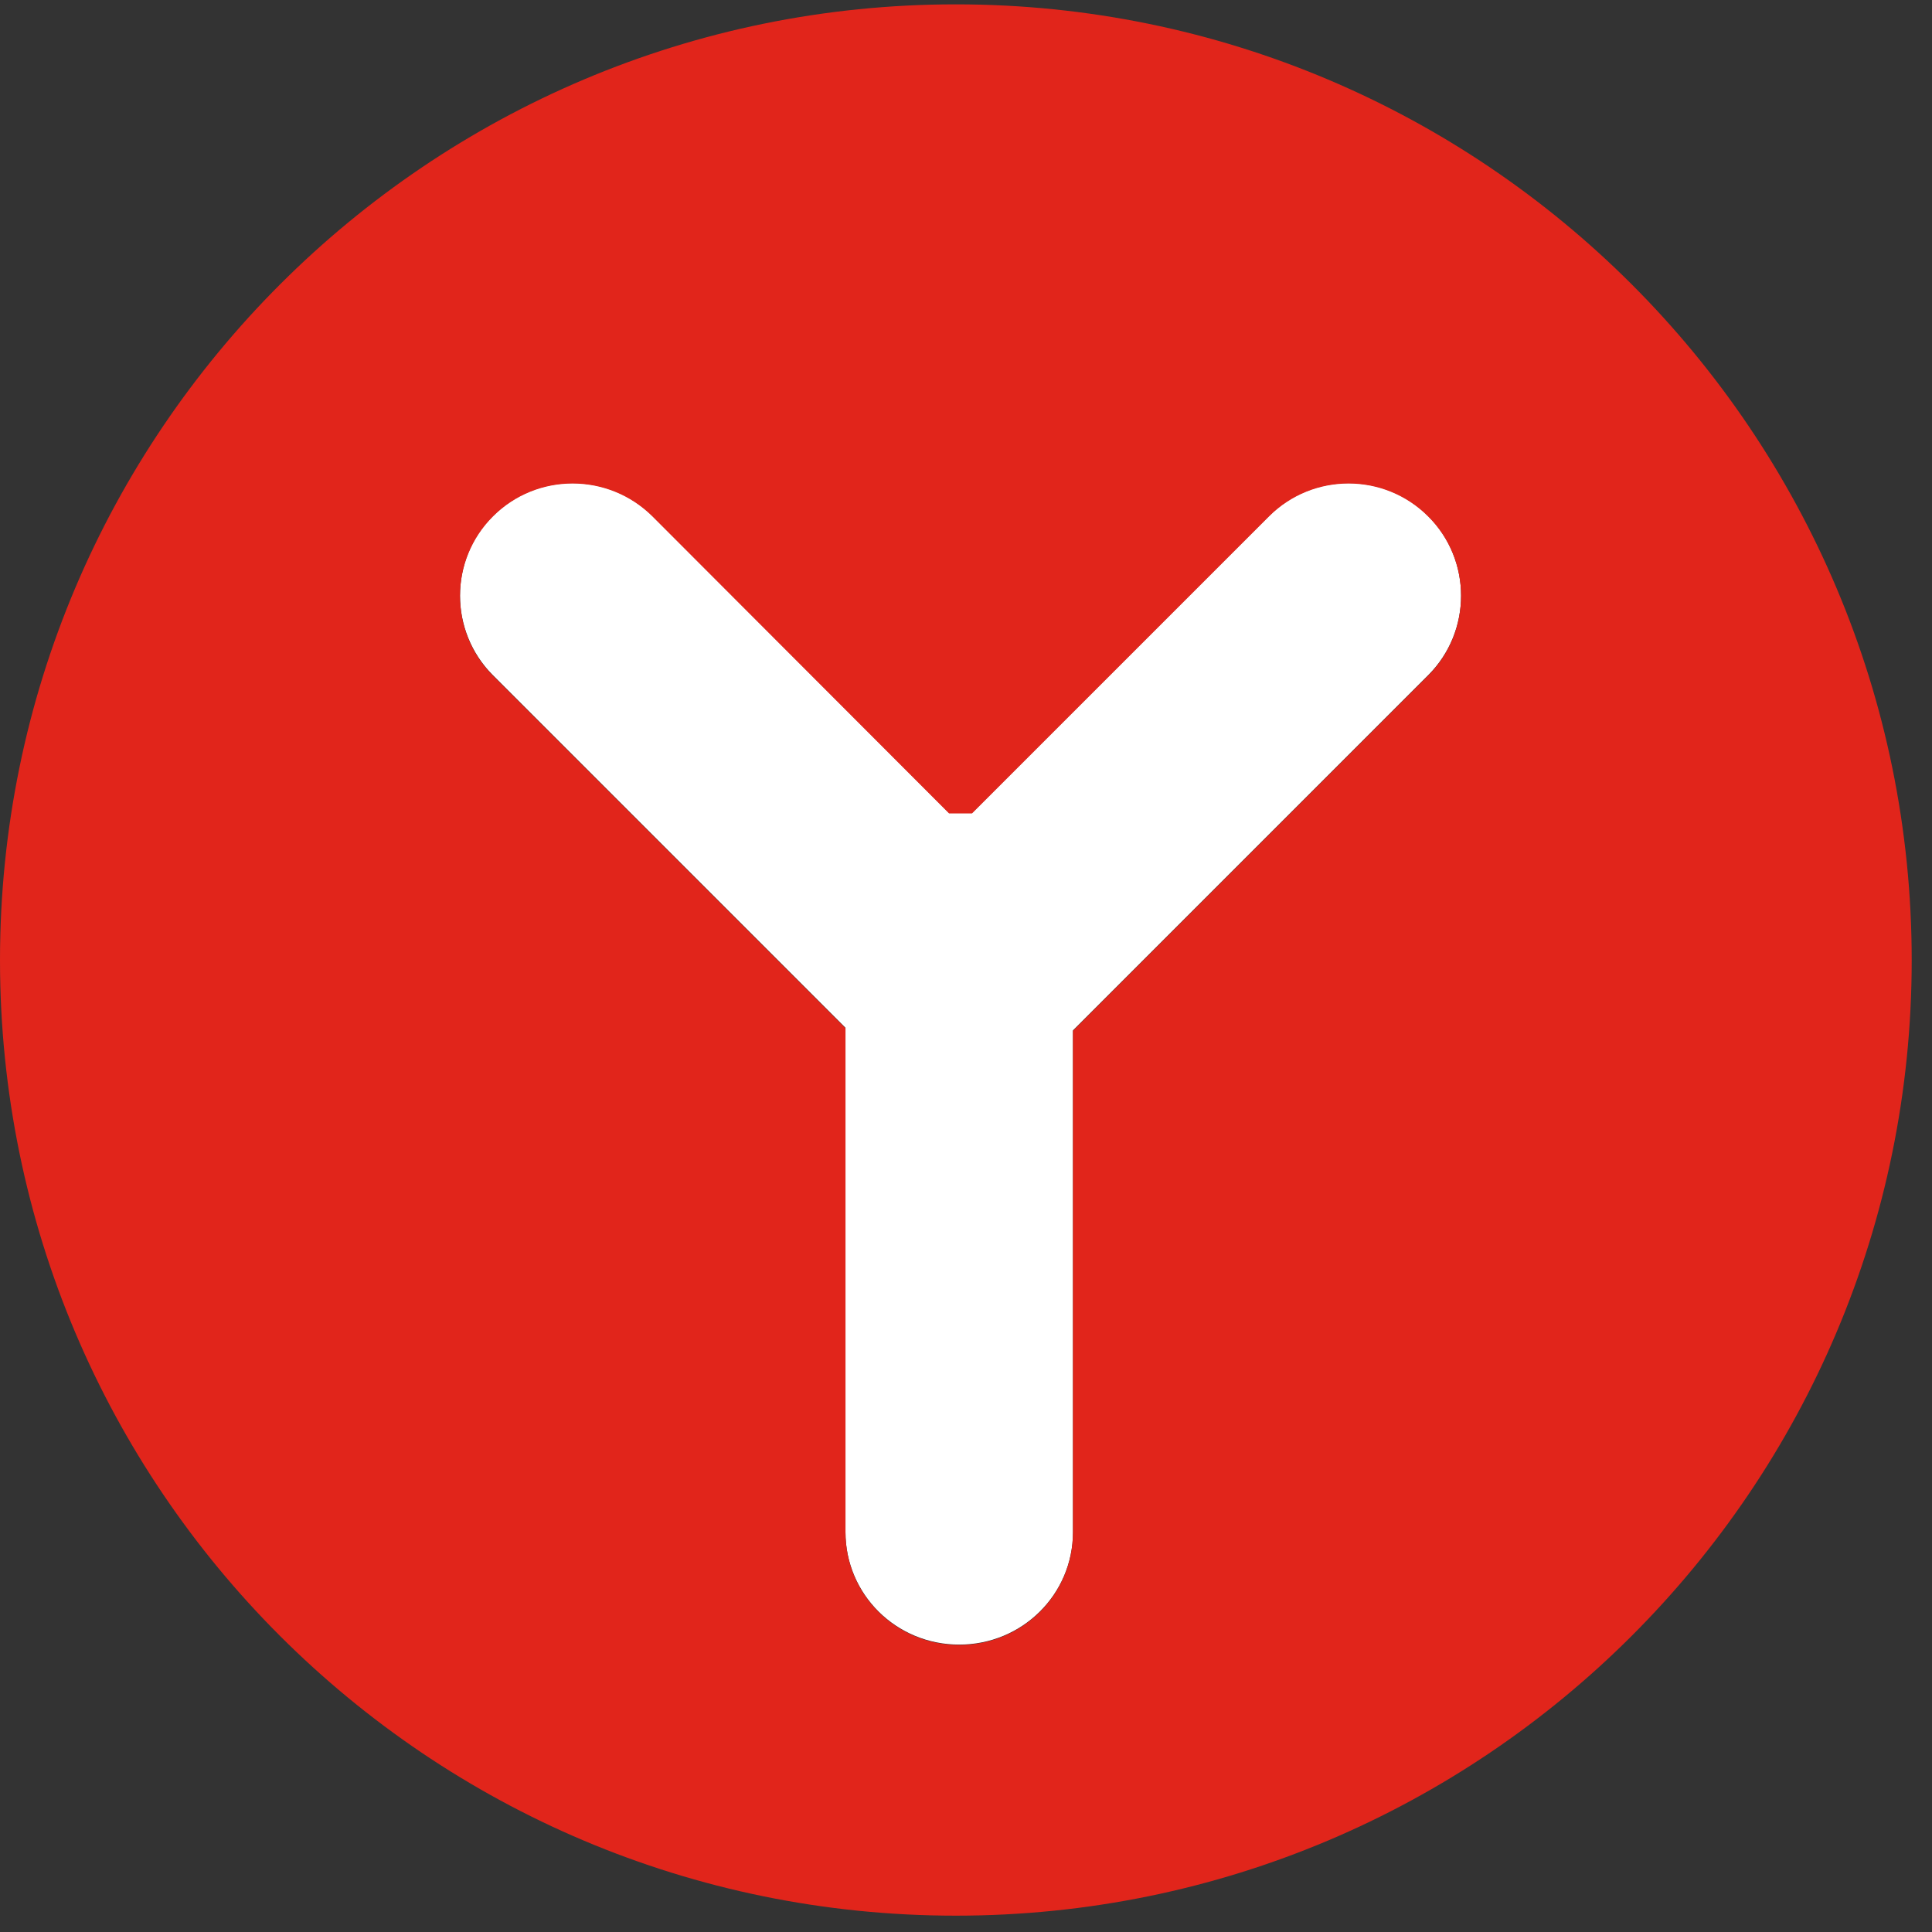
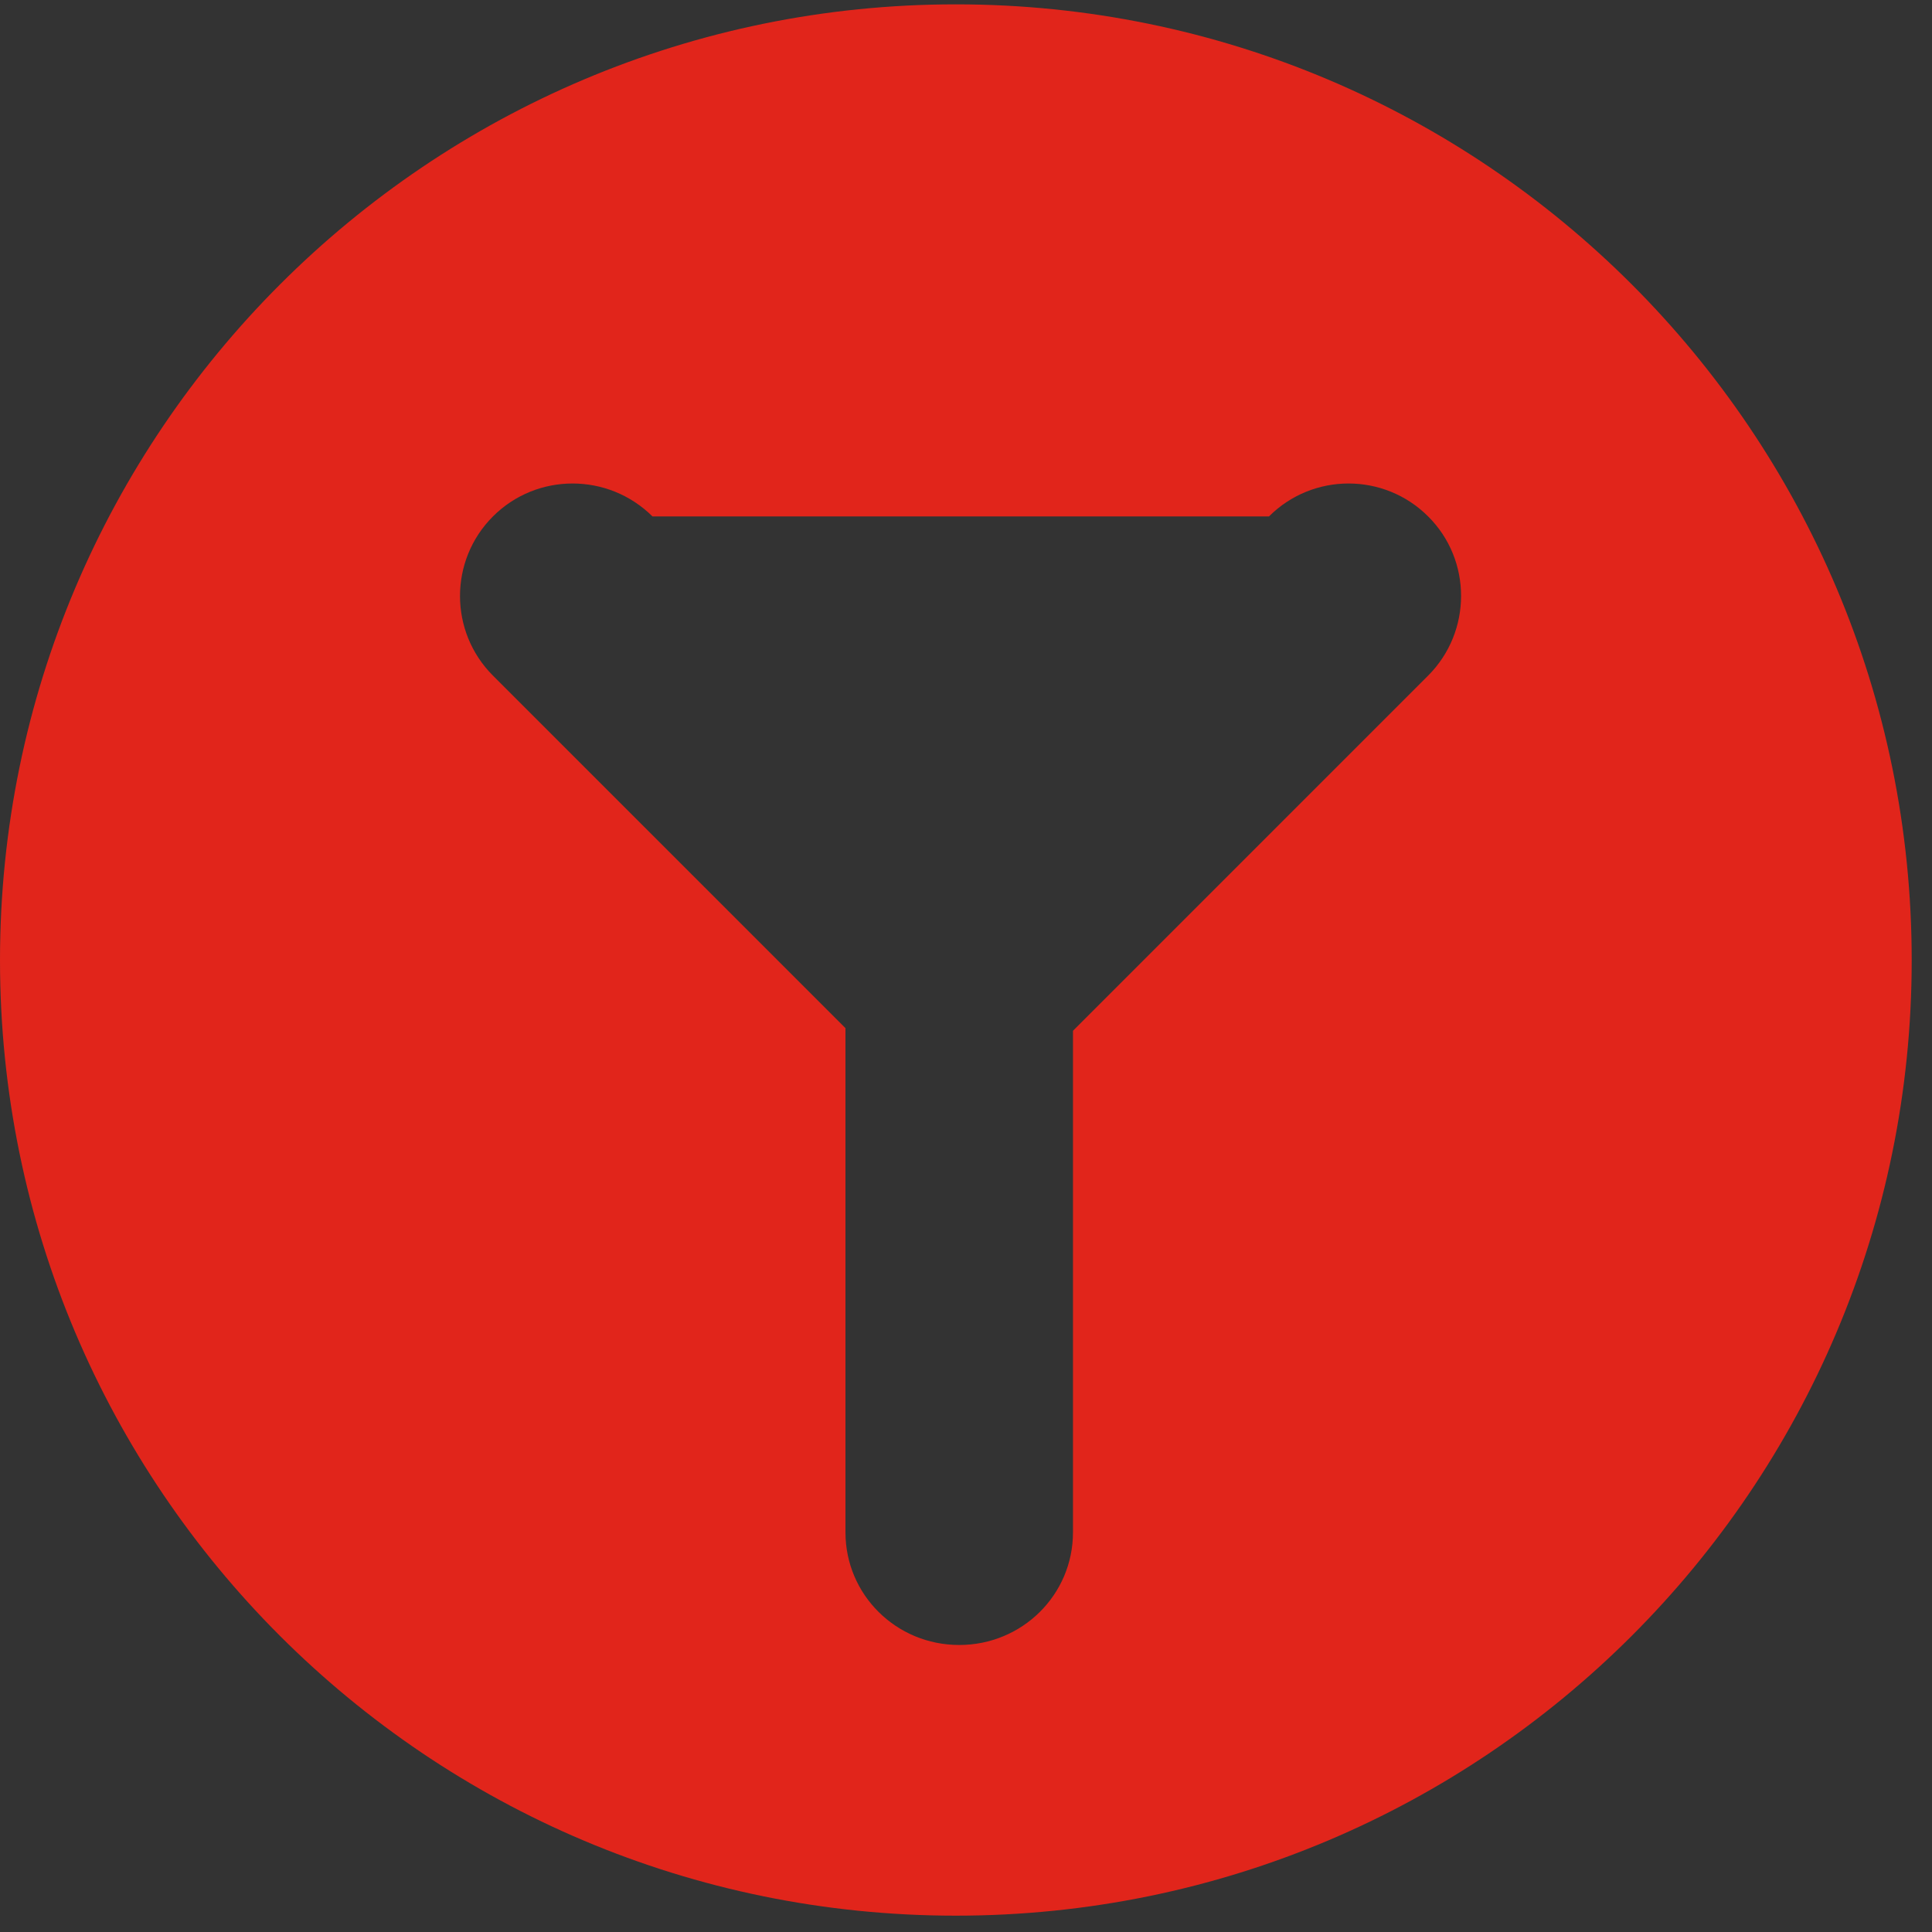
<svg xmlns="http://www.w3.org/2000/svg" width="75" height="75" viewBox="0 0 75 75" fill="none">
  <rect x="0" y="0" width="75" height="75" fill="#333333" stroke="none" />
  <g clip-path="url(#clip0_22503_28)">
-     <path d="M55.44 20.033C57.145 21.738 57.145 24.507 55.44 26.212L41.653 39.999V59.47C41.653 61.89 39.685 63.843 37.237 63.843C34.788 63.843 32.821 61.89 32.821 59.47V39.897L19.136 26.212C17.431 24.507 17.431 21.723 19.136 20.033C20.841 18.328 23.61 18.328 25.33 20.033L36.843 31.561H37.732L49.261 20.033C50.966 18.328 53.735 18.328 55.44 20.033Z" fill="white" />
-     <path d="M37.106 0.169C57.597 0.169 74.212 16.784 74.212 37.275C74.212 57.766 57.597 74.366 37.106 74.366C16.614 74.366 0 57.766 0 37.275C0 16.784 16.629 0.169 37.106 0.169ZM55.44 26.227C57.145 24.522 57.145 21.739 55.44 20.048C53.735 18.343 50.966 18.343 49.261 20.048L37.733 31.576H36.843L25.33 20.048C23.61 18.343 20.841 18.343 19.136 20.048C17.431 21.753 17.431 24.522 19.136 26.227L32.821 39.913V59.486C32.821 61.905 34.788 63.858 37.237 63.858C39.685 63.858 41.653 61.905 41.653 59.486V40.015L55.44 26.227Z" fill="#E1251B" />
+     <path d="M37.106 0.169C57.597 0.169 74.212 16.784 74.212 37.275C74.212 57.766 57.597 74.366 37.106 74.366C16.614 74.366 0 57.766 0 37.275C0 16.784 16.629 0.169 37.106 0.169ZM55.44 26.227C57.145 24.522 57.145 21.739 55.44 20.048C53.735 18.343 50.966 18.343 49.261 20.048H36.843L25.33 20.048C23.61 18.343 20.841 18.343 19.136 20.048C17.431 21.753 17.431 24.522 19.136 26.227L32.821 39.913V59.486C32.821 61.905 34.788 63.858 37.237 63.858C39.685 63.858 41.653 61.905 41.653 59.486V40.015L55.44 26.227Z" fill="#E1251B" />
  </g>
  <defs>
    <clipPath id="clip0_22503_28">
      <rect width="74.212" height="74.197" fill="white" transform="translate(0 0.169)" />
    </clipPath>
  </defs>
</svg>